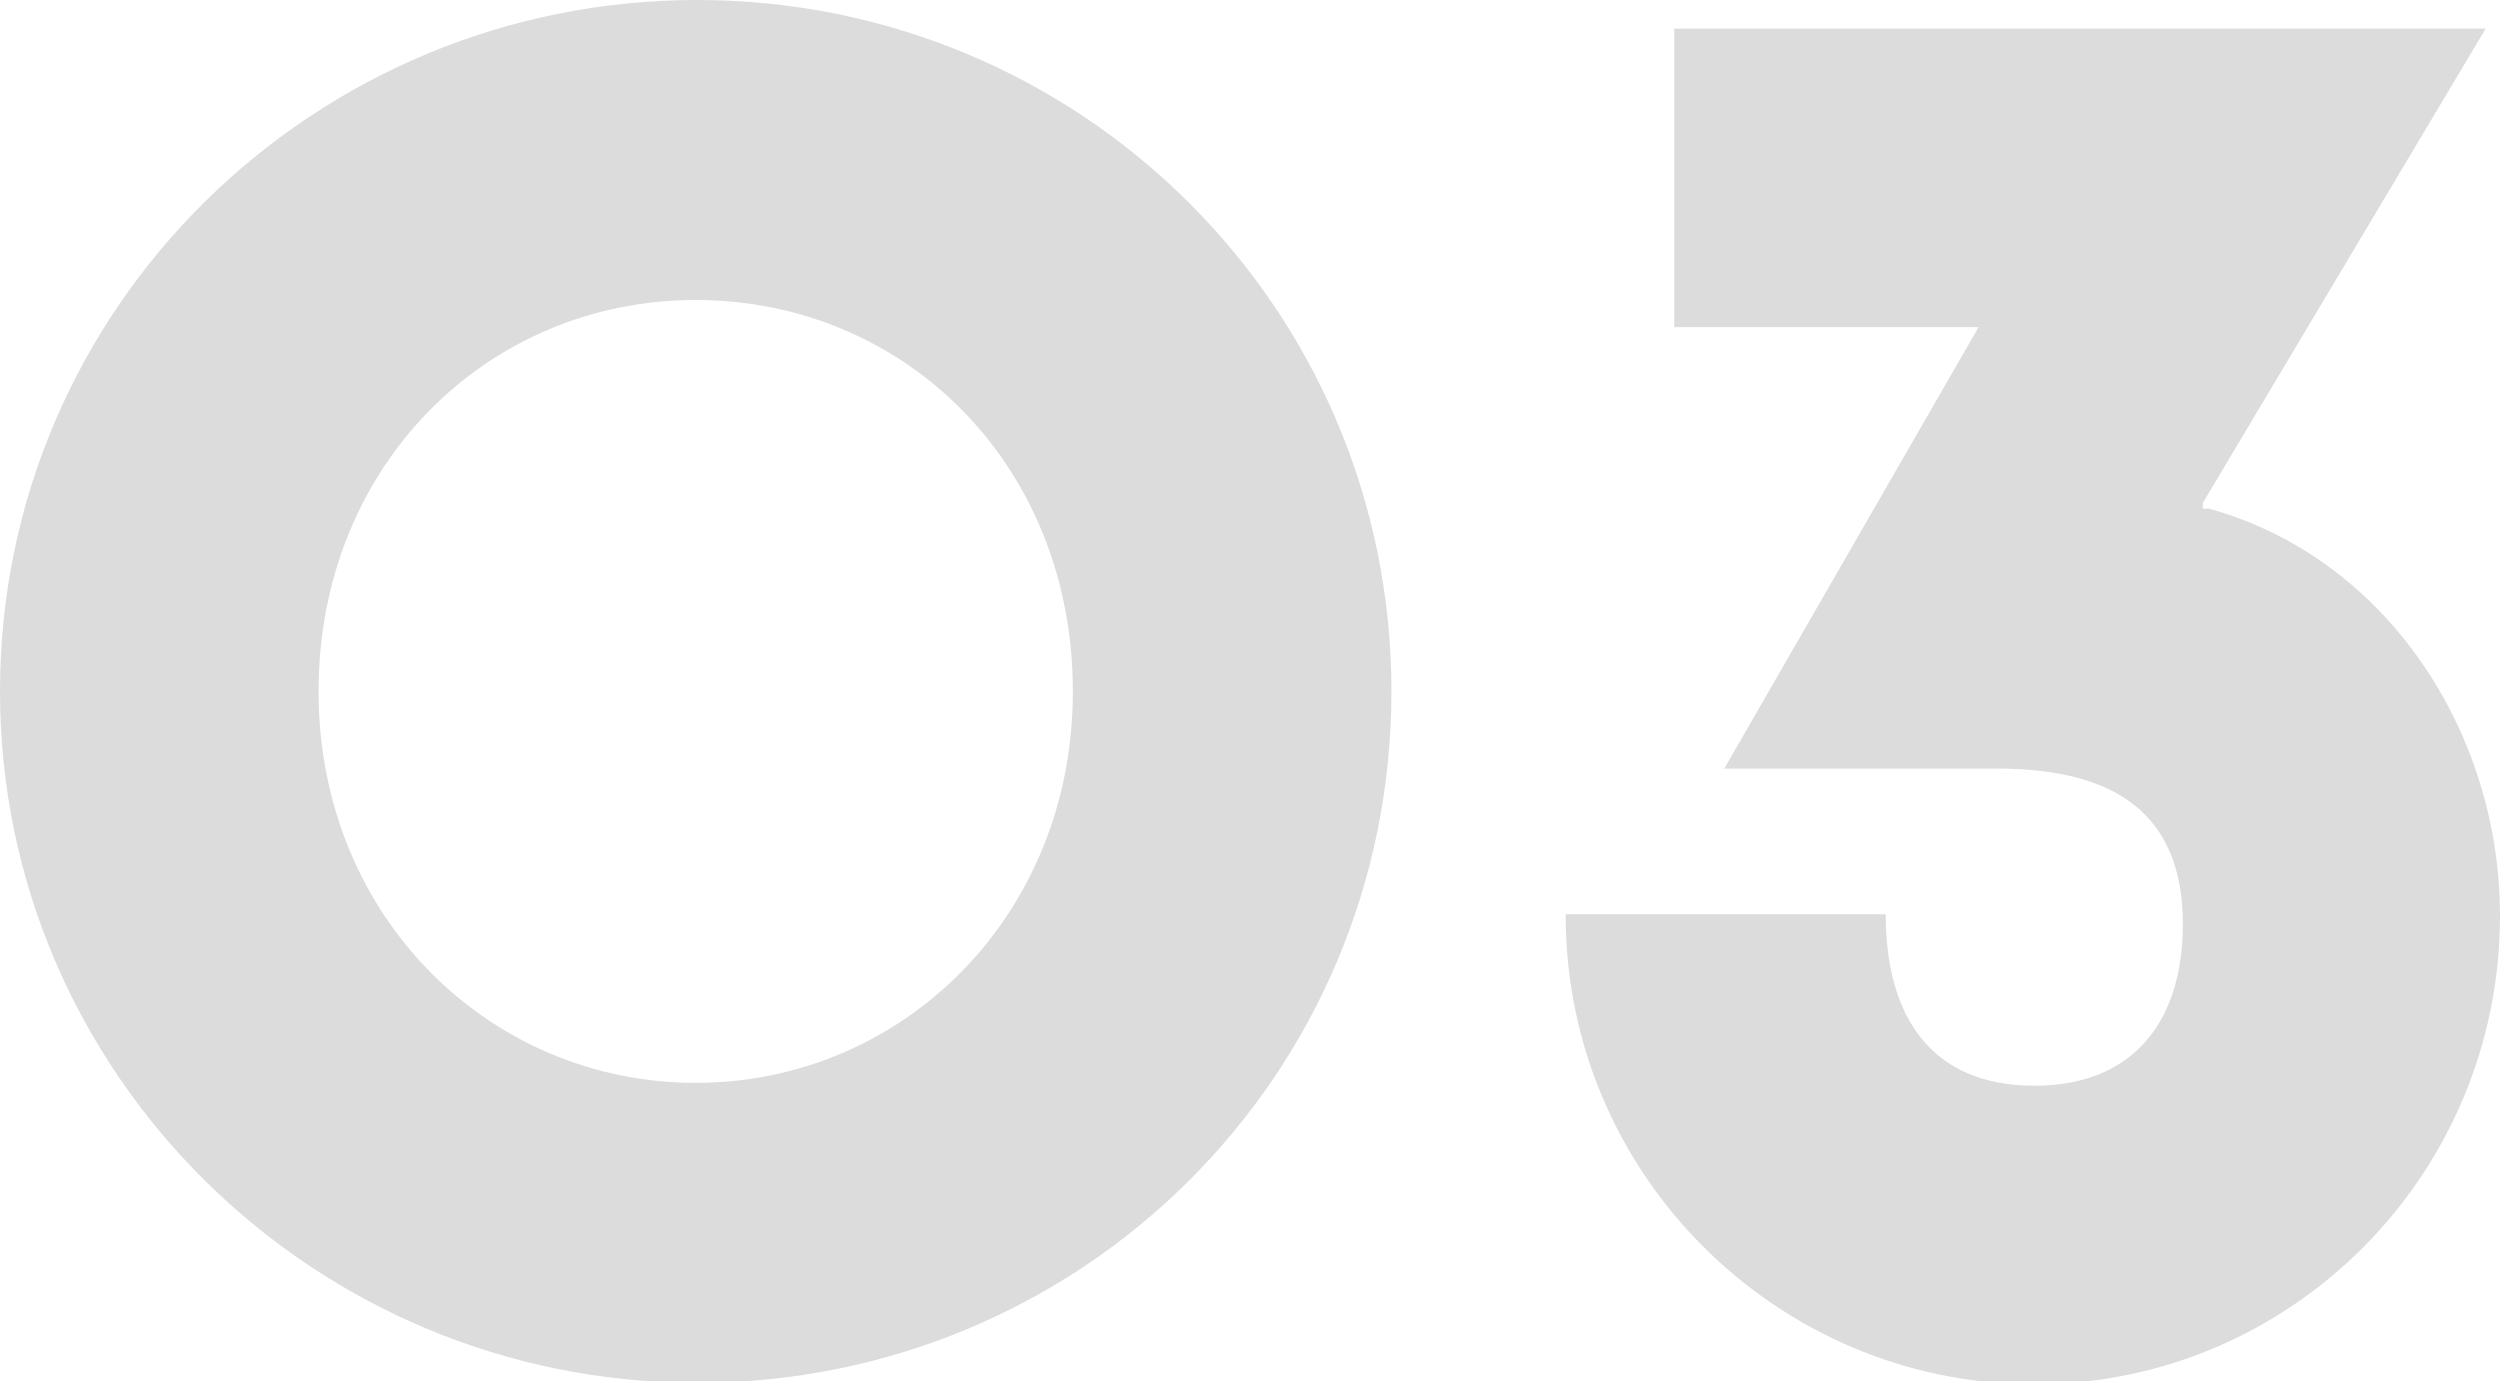
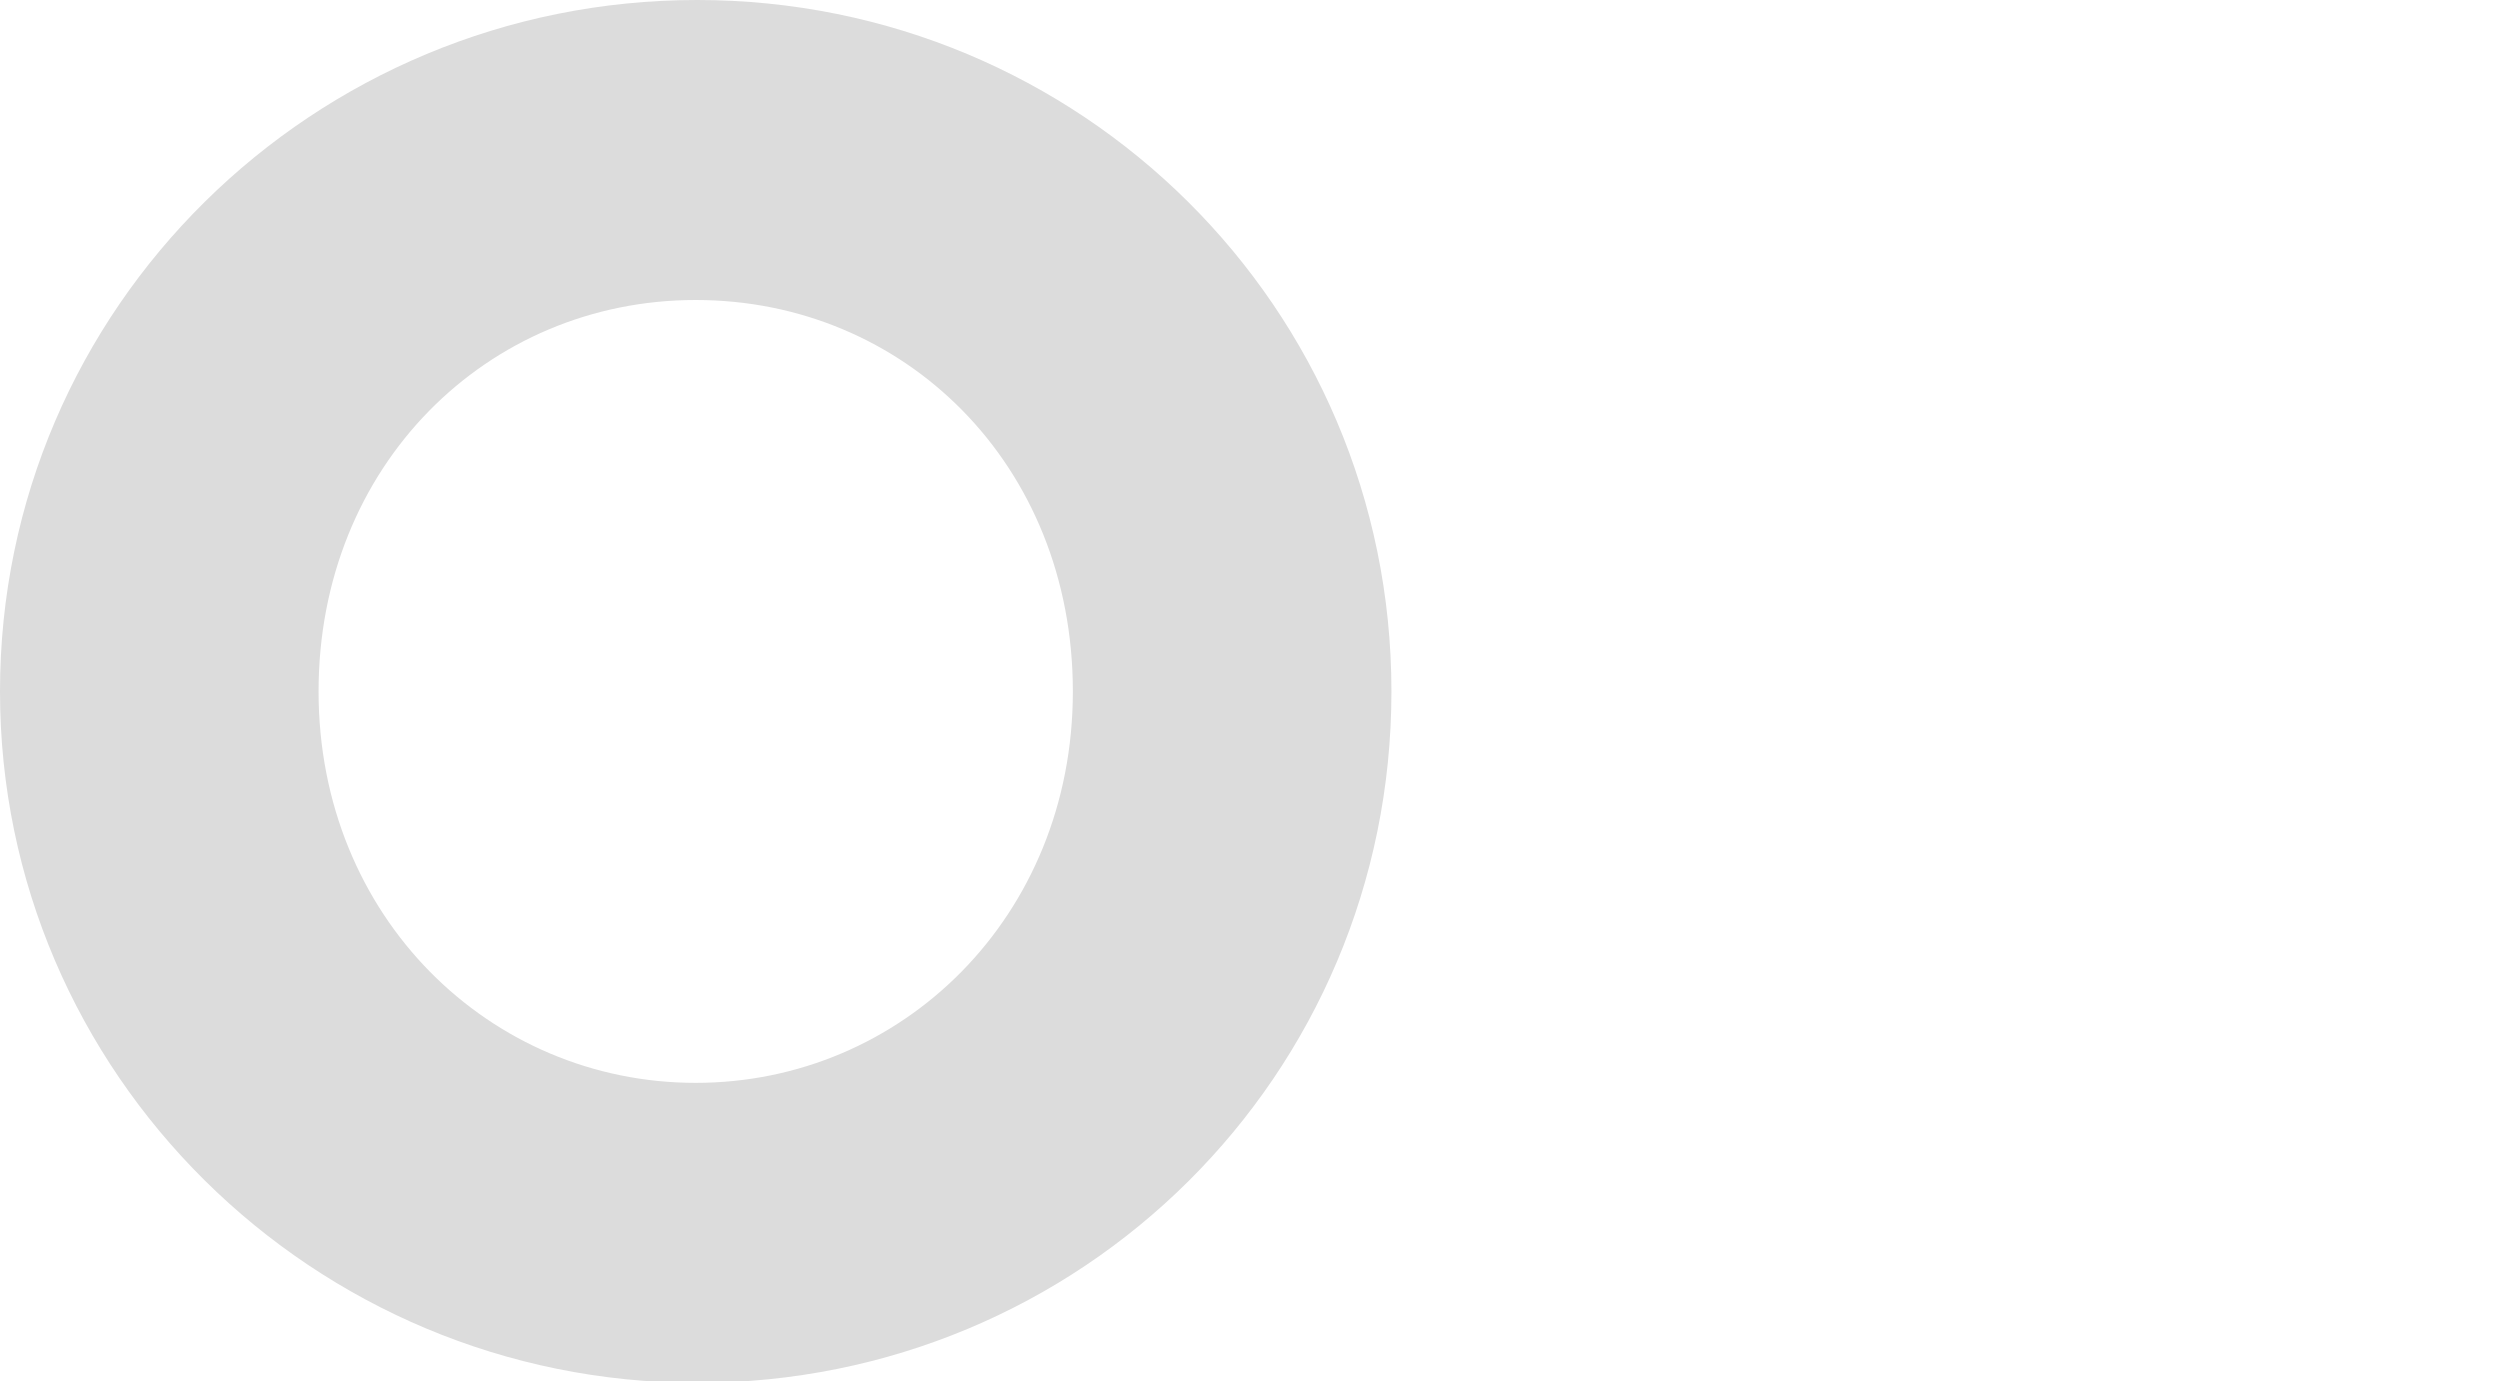
<svg xmlns="http://www.w3.org/2000/svg" id="_レイヤー_2" data-name="レイヤー 2" viewBox="0 0 17.5 9.67">
  <defs>
    <style>
      .cls-1 {
        fill: #dcdcdc;
      }
    </style>
  </defs>
  <g id="_デザイン" data-name="デザイン">
    <g>
      <path class="cls-1" d="M0,4.84C0,2.15,2.2,0,4.88,0s4.86,2.15,4.86,4.84-2.17,4.84-4.86,4.84S0,7.51,0,4.84ZM7.51,4.84c0-1.59-1.18-2.74-2.64-2.74s-2.64,1.16-2.64,2.74,1.2,2.74,2.64,2.74,2.64-1.16,2.64-2.74Z" />
-       <path class="cls-1" d="M10.96,6.4h2.24c0,.73.33,1.2,1.04,1.2s1.04-.47,1.04-1.13c0-.77-.47-1.09-1.3-1.09h-1.91l1.78-3.09h-2.13V.2h5.68l-1.98,3.32v.04h.04c1.24.34,2.04,1.56,2.04,2.85,0,1.81-1.46,3.28-3.26,3.28s-3.28-1.47-3.28-3.28Z" />
    </g>
  </g>
</svg>